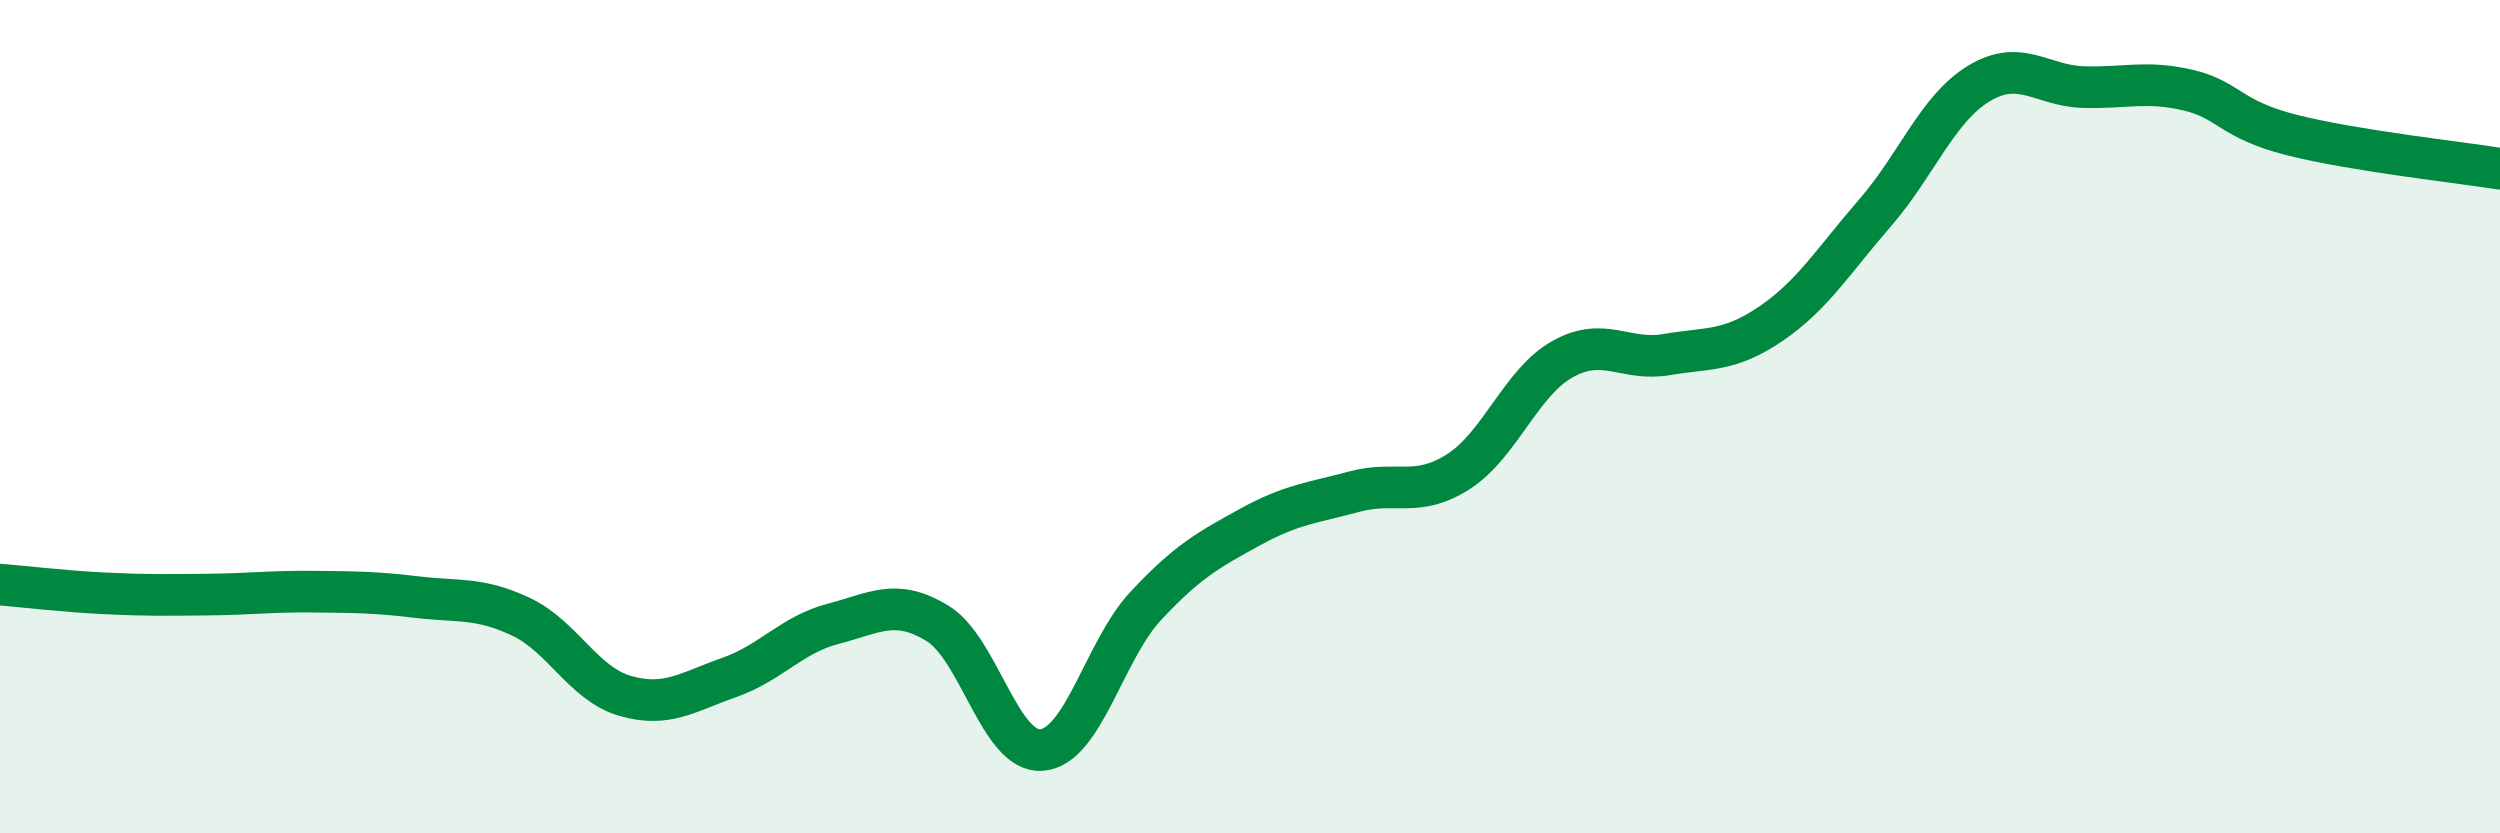
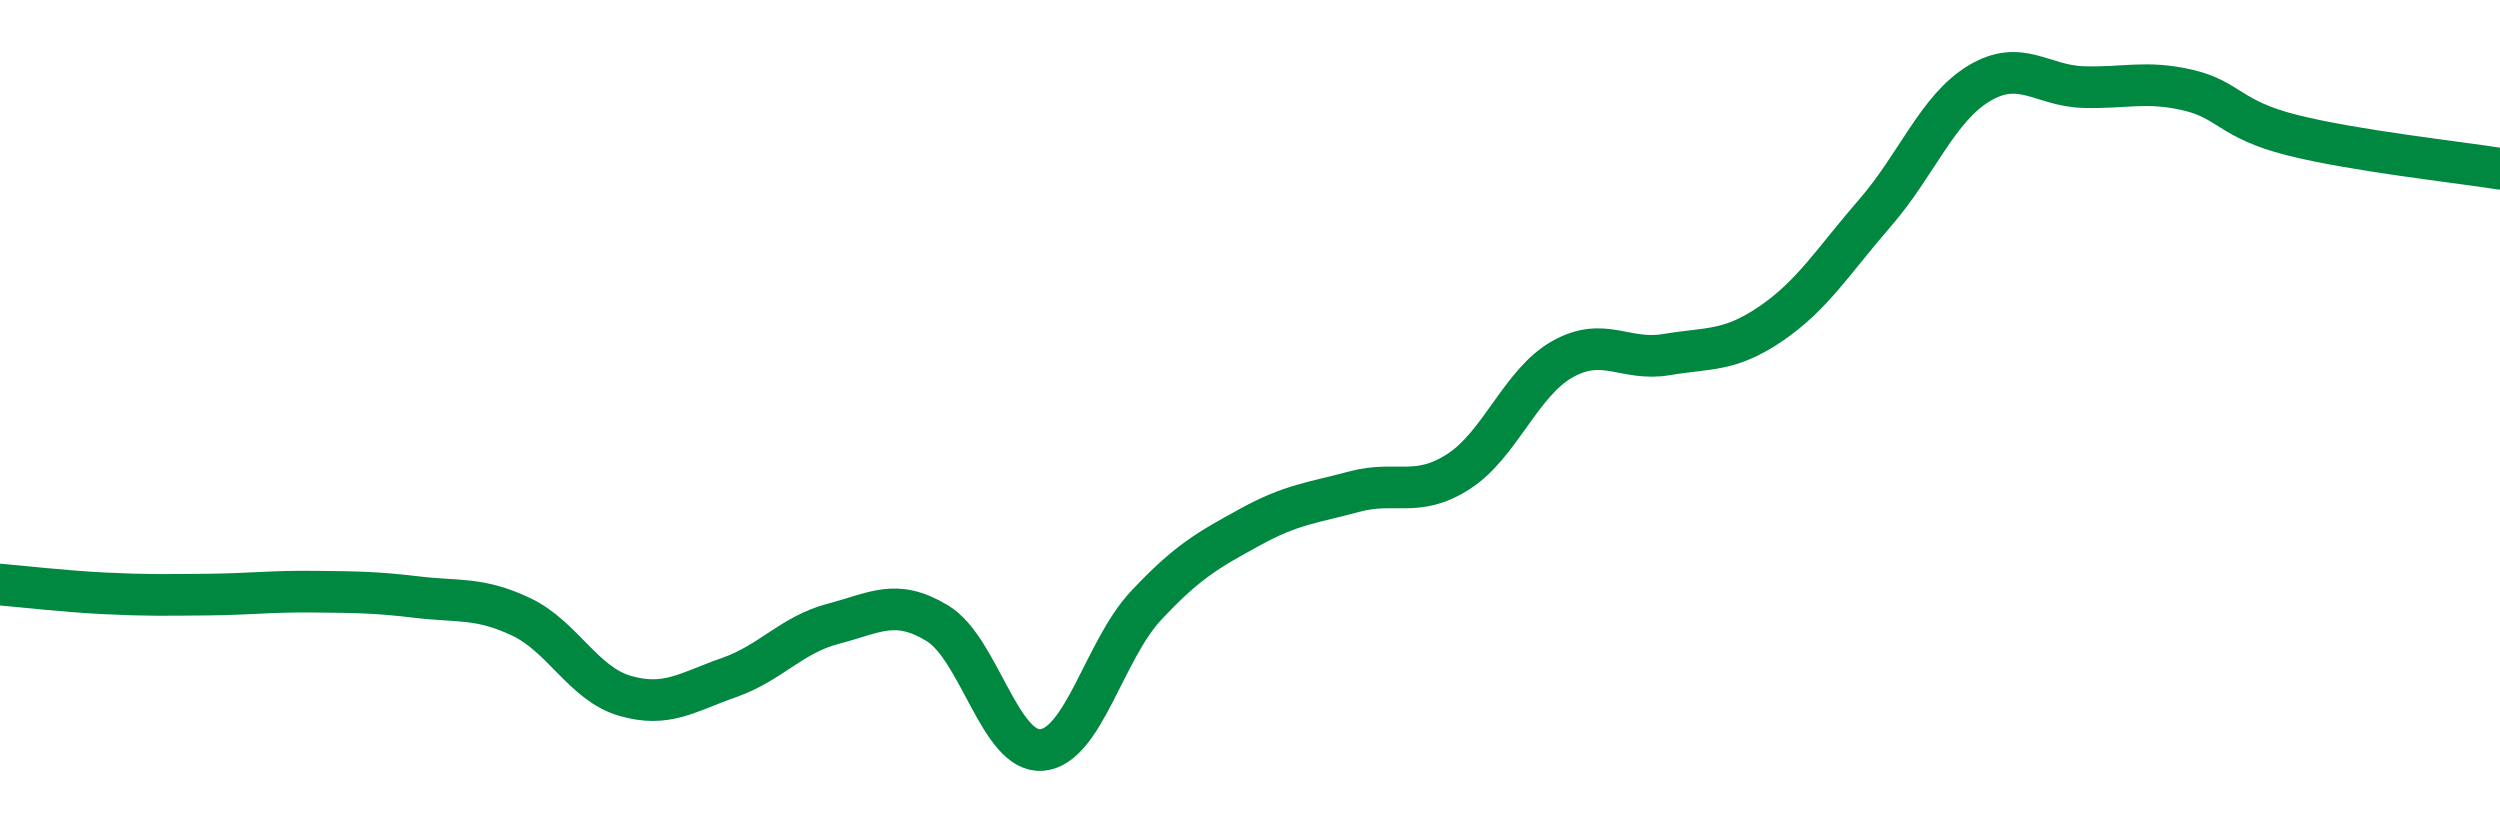
<svg xmlns="http://www.w3.org/2000/svg" width="60" height="20" viewBox="0 0 60 20">
-   <path d="M 0,14.03 C 0.5,14.07 1.5,14.19 2.5,14.24 C 3.5,14.29 4,14.28 5,14.27 C 6,14.26 6.5,14.19 7.5,14.2 C 8.5,14.21 9,14.21 10,14.33 C 11,14.45 11.5,14.33 12.5,14.8 C 13.5,15.27 14,16.41 15,16.7 C 16,16.99 16.5,16.61 17.5,16.26 C 18.5,15.91 19,15.23 20,14.97 C 21,14.71 21.5,14.35 22.5,14.96 C 23.5,15.57 24,18.08 25,18 C 26,17.92 26.5,15.61 27.5,14.54 C 28.5,13.47 29,13.2 30,12.65 C 31,12.1 31.5,12.07 32.5,11.8 C 33.5,11.53 34,11.96 35,11.32 C 36,10.68 36.5,9.18 37.5,8.62 C 38.5,8.06 39,8.68 40,8.51 C 41,8.34 41.5,8.45 42.5,7.77 C 43.5,7.09 44,6.26 45,5.11 C 46,3.96 46.5,2.6 47.5,2 C 48.5,1.4 49,2.06 50,2.09 C 51,2.12 51.5,1.93 52.5,2.16 C 53.5,2.39 53.5,2.86 55,3.24 C 56.5,3.62 59,3.89 60,4.05L60 20L0 20Z" fill="#008740" opacity="0.1" stroke-linecap="round" stroke-linejoin="round" />
  <path d="M 0,14.03 C 0.5,14.07 1.5,14.19 2.5,14.24 C 3.5,14.29 4,14.28 5,14.27 C 6,14.26 6.5,14.19 7.5,14.2 C 8.5,14.21 9,14.21 10,14.33 C 11,14.45 11.5,14.33 12.5,14.8 C 13.5,15.27 14,16.41 15,16.7 C 16,16.99 16.5,16.61 17.5,16.26 C 18.5,15.91 19,15.23 20,14.97 C 21,14.71 21.5,14.35 22.5,14.96 C 23.5,15.57 24,18.08 25,18 C 26,17.92 26.5,15.61 27.5,14.54 C 28.5,13.47 29,13.2 30,12.65 C 31,12.1 31.5,12.07 32.5,11.8 C 33.5,11.53 34,11.96 35,11.32 C 36,10.68 36.5,9.18 37.5,8.62 C 38.5,8.06 39,8.68 40,8.51 C 41,8.34 41.5,8.45 42.5,7.77 C 43.5,7.09 44,6.26 45,5.11 C 46,3.96 46.5,2.6 47.5,2 C 48.5,1.4 49,2.06 50,2.09 C 51,2.12 51.5,1.93 52.5,2.16 C 53.5,2.39 53.5,2.86 55,3.24 C 56.5,3.62 59,3.89 60,4.05" stroke="#008740" stroke-width="1" fill="none" stroke-linecap="round" stroke-linejoin="round" />
</svg>